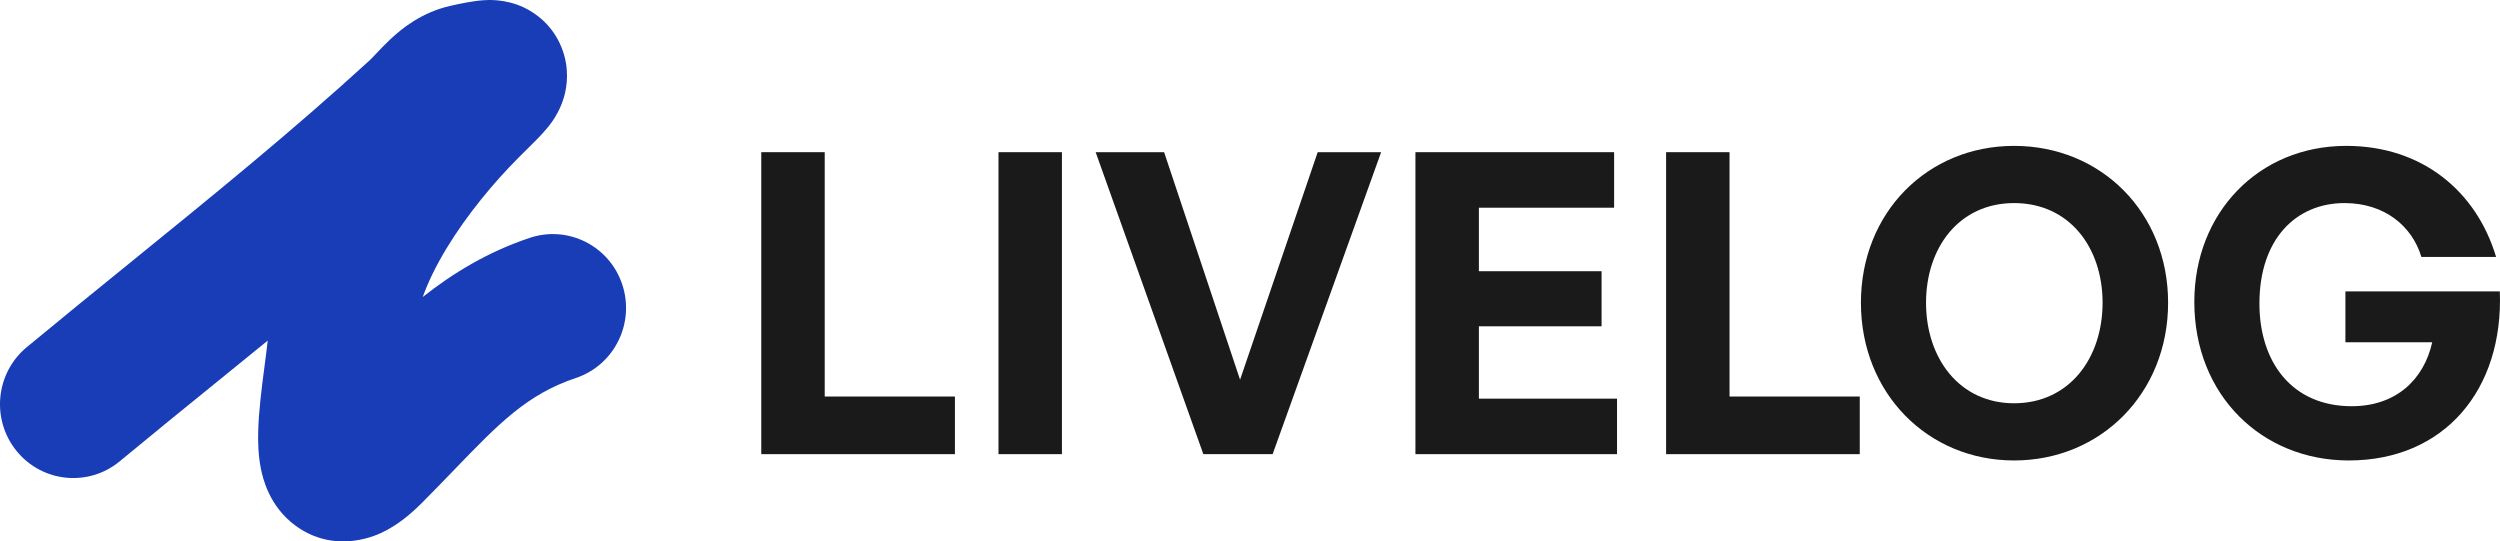
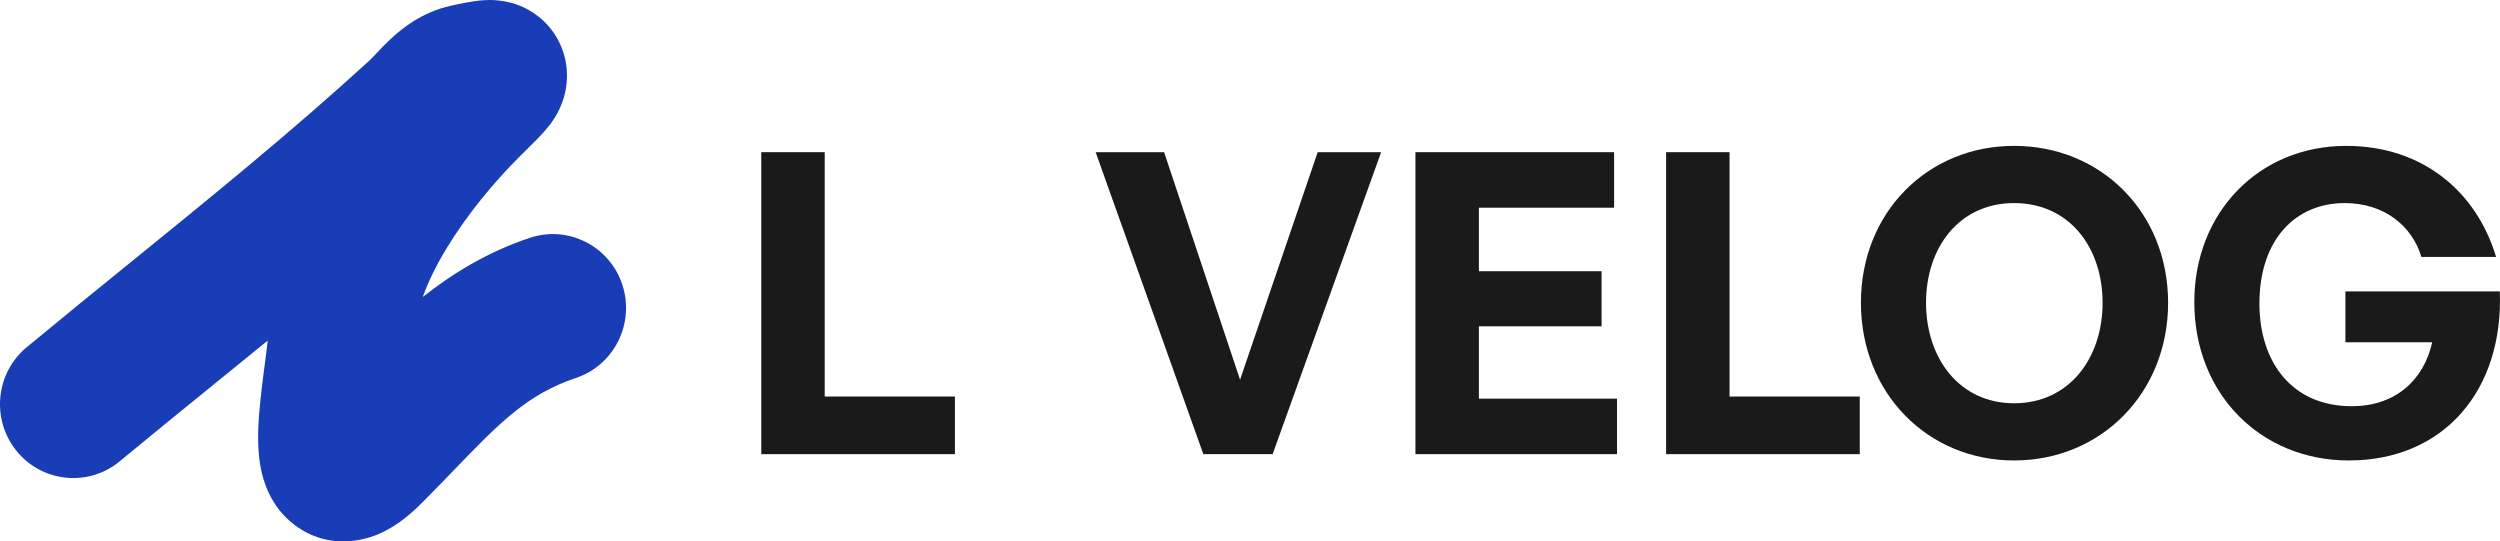
<svg xmlns="http://www.w3.org/2000/svg" width="157" height="34" viewBox="0 0 157 34" fill="none">
  <path d="M147.501 28.917C142.049 28.917 137.803 24.823 137.803 18.96C137.803 13.361 141.84 9.161 147.344 9.161C152.114 9.161 155.522 12.014 156.754 16.134H152.062C151.485 14.206 149.755 12.753 147.239 12.753C144.199 12.753 141.892 14.998 141.892 19.066C141.892 22.71 143.91 25.51 147.685 25.51C150.463 25.51 152.219 23.846 152.743 21.495H147.292V18.3H156.989C157.225 24.48 153.503 28.917 147.501 28.917Z" fill="#1A1A1A" />
  <path d="M126.485 28.917C121.059 28.917 116.866 24.691 116.866 19.013C116.866 13.334 121.059 9.161 126.485 9.161C131.937 9.161 136.157 13.334 136.157 19.013C136.157 24.691 131.937 28.917 126.485 28.917ZM126.485 25.325C129.945 25.325 132.042 22.499 132.042 19.013C132.042 15.526 129.945 12.753 126.485 12.753C123.051 12.753 120.955 15.526 120.955 19.013C120.955 22.499 123.051 25.325 126.485 25.325Z" fill="#1A1A1A" />
  <path d="M116.793 28.521H104.631V9.557H108.615V24.902H116.793V28.521Z" fill="#1A1A1A" />
  <path d="M101.549 25.035V28.521H88.889V9.557H101.366V13.044H92.874V17.032H100.579V20.492H92.874V25.035H101.549Z" fill="#1A1A1A" />
  <path d="M86.735 9.557L79.921 28.521H75.57L68.807 9.557H73.106L77.876 23.846L82.751 9.557H86.735Z" fill="#1A1A1A" />
-   <path d="M66.689 28.521H62.705V9.557H66.689V28.521Z" fill="#1A1A1A" />
  <path d="M59.969 28.521H47.808V9.557H51.792V24.902H59.969V28.521Z" fill="#1A1A1A" />
  <path fill-rule="evenodd" clip-rule="evenodd" d="M16.813 21.389C15.78 22.231 14.749 23.068 13.723 23.901C11.623 25.605 9.545 27.291 7.522 28.967C5.559 30.592 2.66 30.307 1.047 28.329C-0.567 26.351 -0.283 23.429 1.68 21.803C3.858 19.999 6.027 18.239 8.176 16.495C13.328 12.314 18.373 8.22 23.189 3.811C23.278 3.73 23.39 3.615 23.631 3.361C23.643 3.347 23.657 3.333 23.671 3.318C23.874 3.103 24.181 2.778 24.517 2.464C25.235 1.791 26.483 0.77 28.3 0.364C28.866 0.238 29.662 0.063 30.347 0.016C30.353 0.016 30.361 0.015 30.37 0.015C30.595 -0.002 31.709 -0.086 32.878 0.459C33.666 0.827 34.707 1.592 35.264 2.977C35.789 4.281 35.602 5.443 35.428 6.065C35.14 7.089 34.562 7.8 34.425 7.968C34.42 7.974 34.416 7.979 34.412 7.984C34.188 8.261 33.95 8.512 33.779 8.688C33.602 8.87 33.333 9.137 33.063 9.403C32.88 9.585 32.696 9.767 32.542 9.922C31.017 11.452 29.338 13.466 28.056 15.575C27.374 16.699 26.876 17.734 26.548 18.652C28.43 17.164 30.623 15.822 33.265 14.938C35.676 14.131 38.28 15.446 39.081 17.876C39.882 20.306 38.577 22.93 36.165 23.737C33.099 24.764 31.337 26.59 28.562 29.465C27.94 30.109 27.268 30.806 26.519 31.558C25.879 32.201 25.011 32.97 23.945 33.464C22.803 33.993 20.602 34.519 18.545 33.001C16.916 31.799 16.506 30.057 16.38 29.413C16.215 28.575 16.2 27.743 16.215 27.107C16.246 25.817 16.437 24.345 16.582 23.234C16.686 22.44 16.765 21.839 16.813 21.389Z" fill="#193CB7" />
</svg>